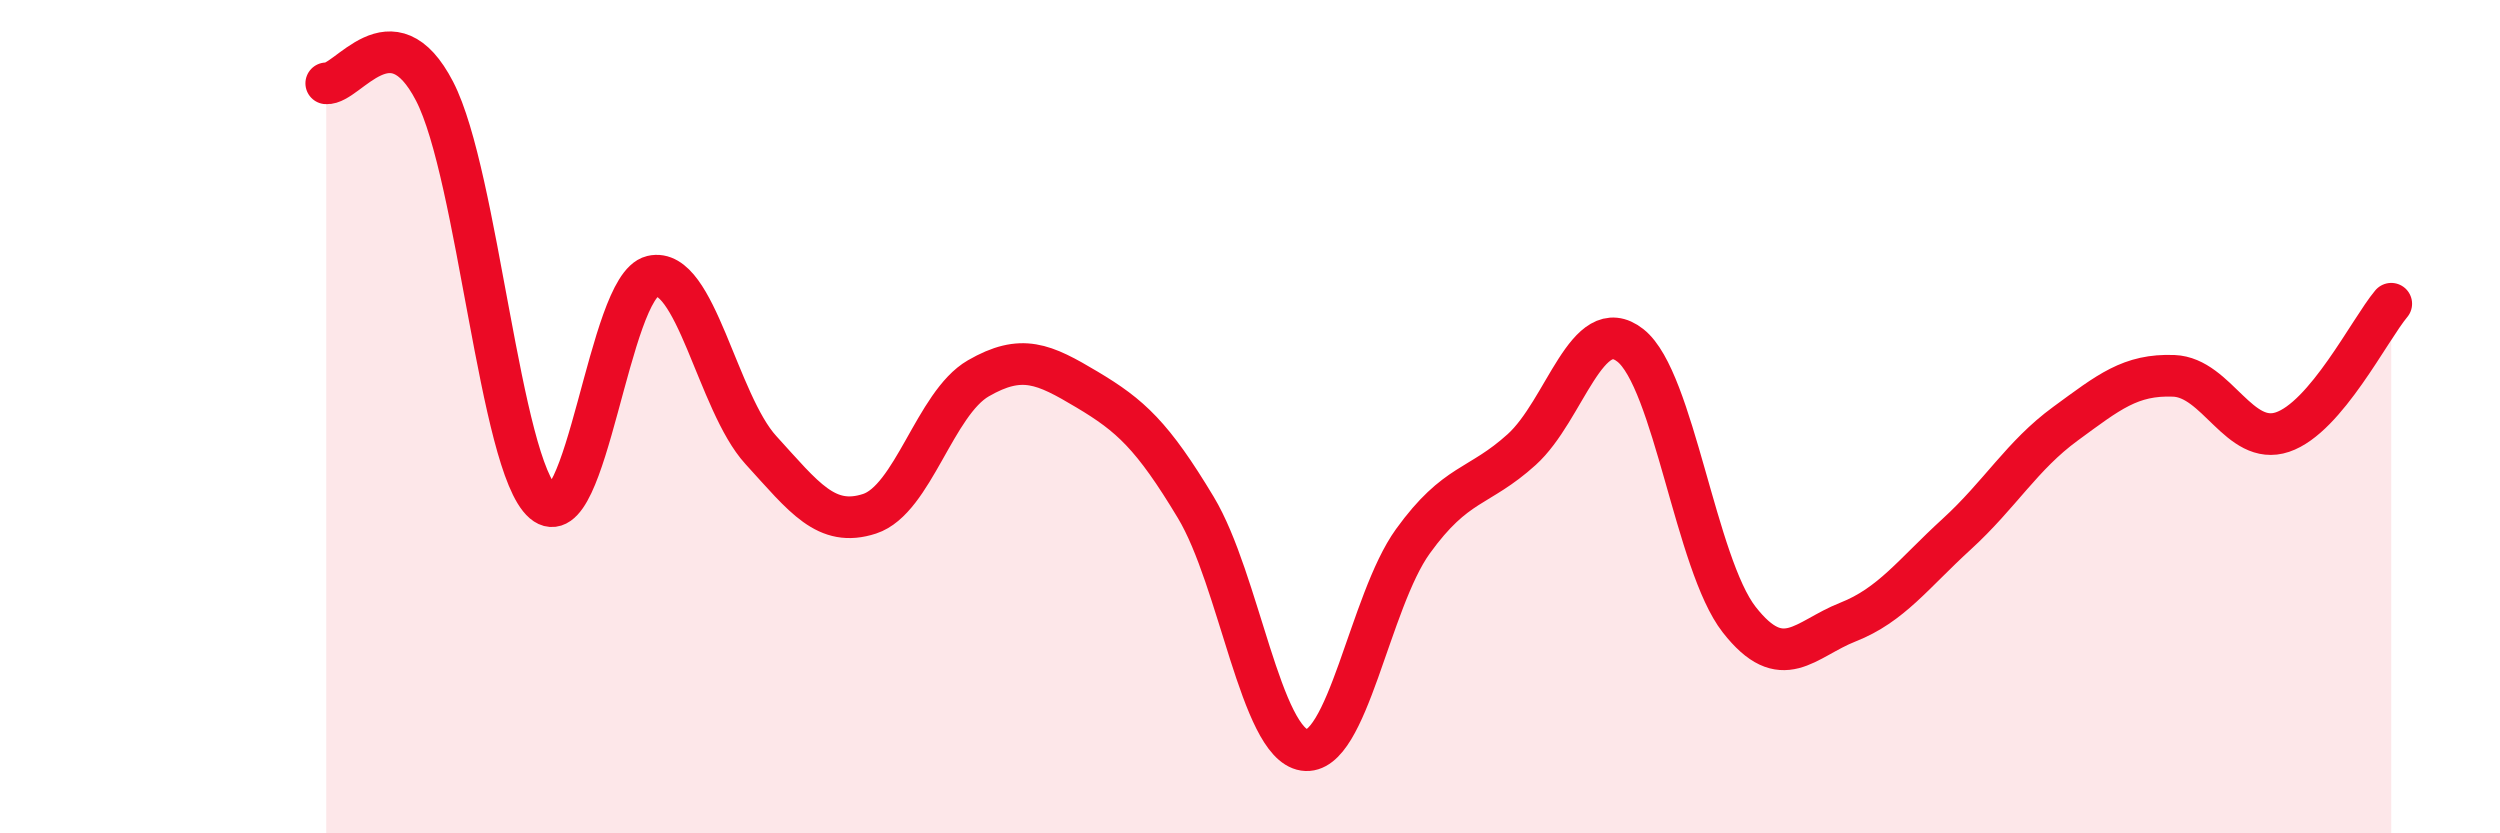
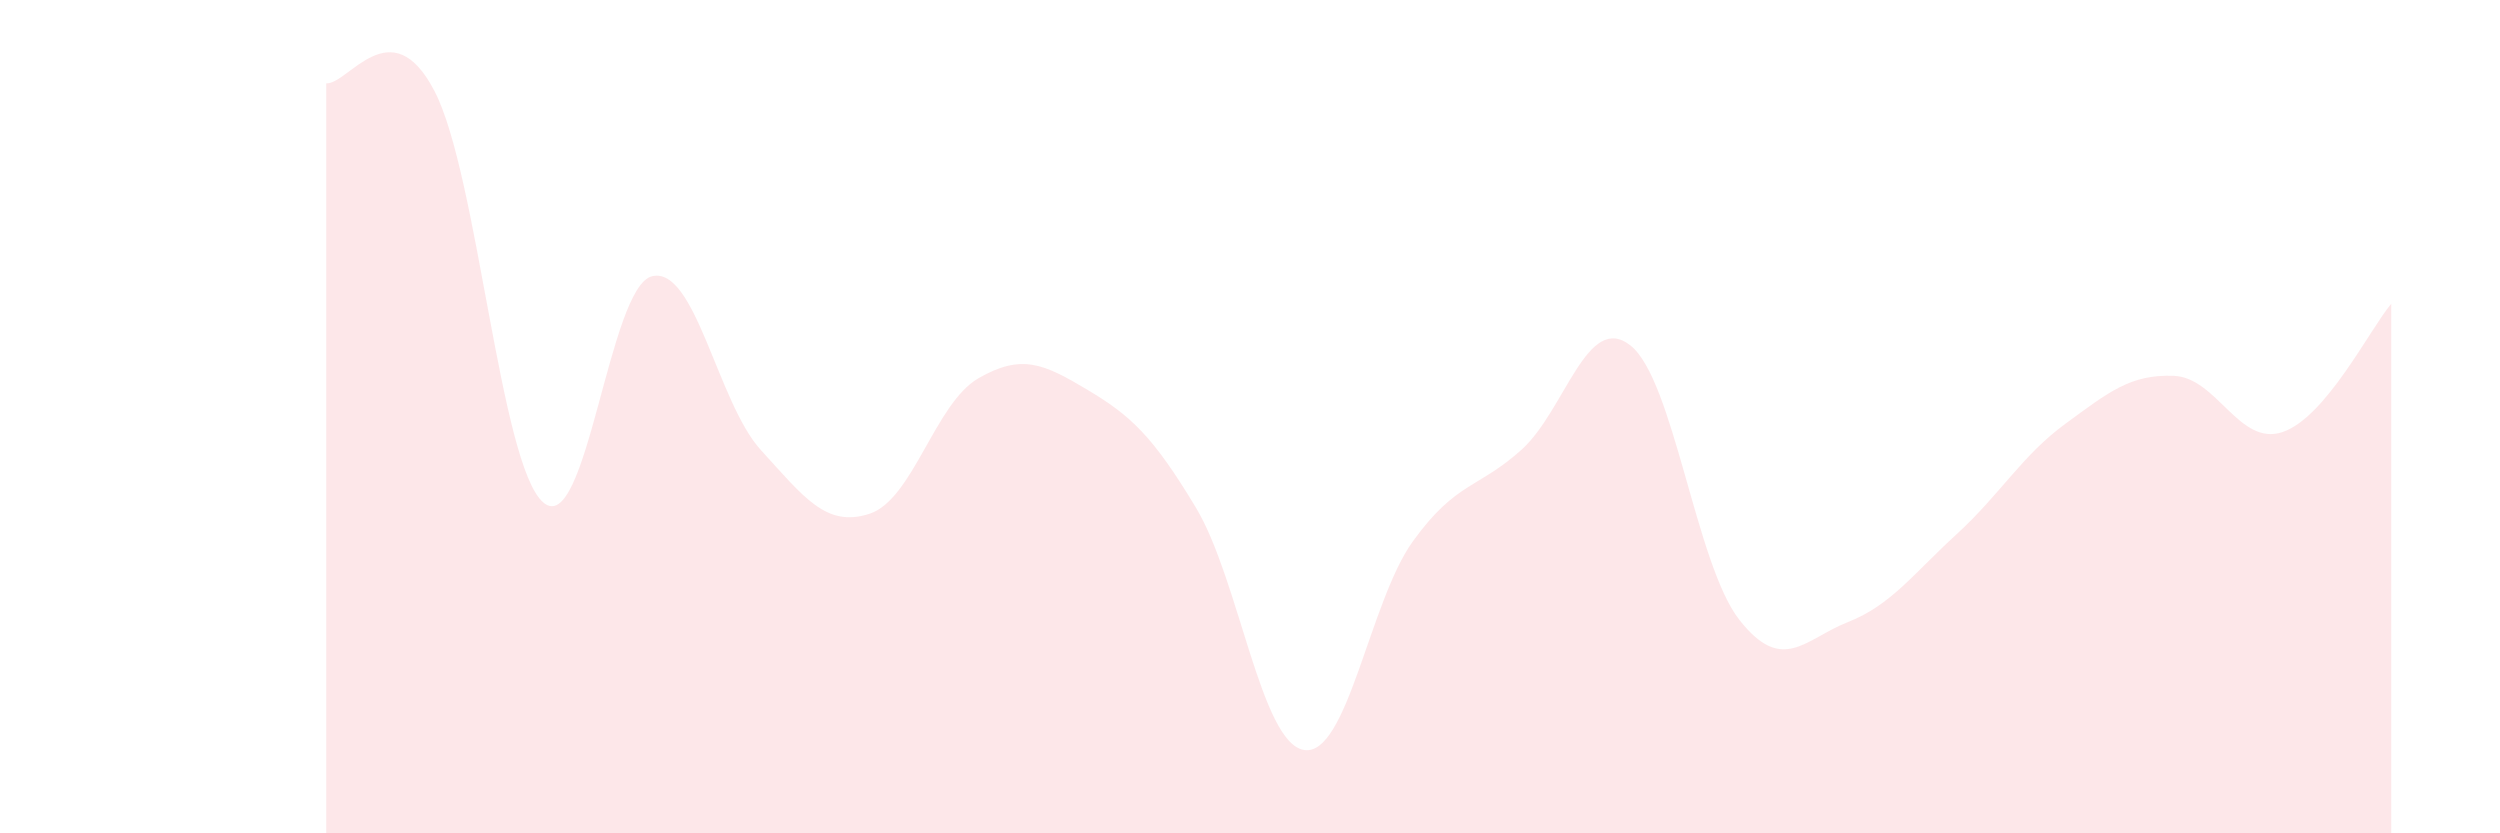
<svg xmlns="http://www.w3.org/2000/svg" width="60" height="20" viewBox="0 0 60 20">
  <path d="M 7.83,2 C 8.35,2.04 9.39,0.18 10.43,2.19 C 11.47,4.2 12,11.17 13.04,12.06 C 14.08,12.95 14.61,6.88 15.65,6.63 C 16.69,6.38 17.22,9.66 18.26,10.8 C 19.3,11.94 19.83,12.67 20.87,12.33 C 21.91,11.99 22.44,9.68 23.48,9.08 C 24.52,8.48 25.05,8.73 26.09,9.35 C 27.13,9.97 27.66,10.45 28.7,12.18 C 29.74,13.91 30.26,17.84 31.3,18 C 32.34,18.16 32.87,14.43 33.91,12.99 C 34.95,11.55 35.48,11.73 36.52,10.79 C 37.56,9.85 38.09,7.47 39.13,8.29 C 40.17,9.11 40.7,13.54 41.74,14.87 C 42.78,16.2 43.31,15.34 44.35,14.93 C 45.39,14.52 45.92,13.77 46.96,12.82 C 48,11.87 48.53,10.93 49.57,10.17 C 50.61,9.41 51.13,8.98 52.17,9.02 C 53.21,9.06 53.74,10.72 54.78,10.37 C 55.82,10.02 56.87,7.91 57.39,7.29L57.39 20L7.83 20Z" fill="#EB0A25" opacity="0.1" stroke-linecap="round" stroke-linejoin="round" />
-   <path d="M 7.83,2 C 8.35,2.04 9.39,0.18 10.43,2.19 C 11.47,4.2 12,11.17 13.04,12.06 C 14.08,12.95 14.61,6.88 15.65,6.63 C 16.69,6.38 17.22,9.66 18.26,10.8 C 19.3,11.94 19.83,12.67 20.87,12.33 C 21.91,11.99 22.44,9.68 23.48,9.08 C 24.52,8.48 25.05,8.73 26.09,9.35 C 27.13,9.97 27.66,10.45 28.7,12.18 C 29.74,13.91 30.26,17.84 31.3,18 C 32.34,18.16 32.87,14.43 33.91,12.99 C 34.95,11.55 35.48,11.73 36.52,10.79 C 37.56,9.85 38.09,7.47 39.13,8.29 C 40.17,9.11 40.7,13.54 41.74,14.87 C 42.78,16.2 43.31,15.34 44.35,14.93 C 45.39,14.52 45.92,13.77 46.96,12.82 C 48,11.87 48.53,10.93 49.57,10.17 C 50.61,9.41 51.13,8.98 52.17,9.02 C 53.21,9.06 53.74,10.72 54.78,10.37 C 55.82,10.02 56.87,7.91 57.39,7.29" stroke="#EB0A25" stroke-width="1" fill="none" stroke-linecap="round" stroke-linejoin="round" />
</svg>